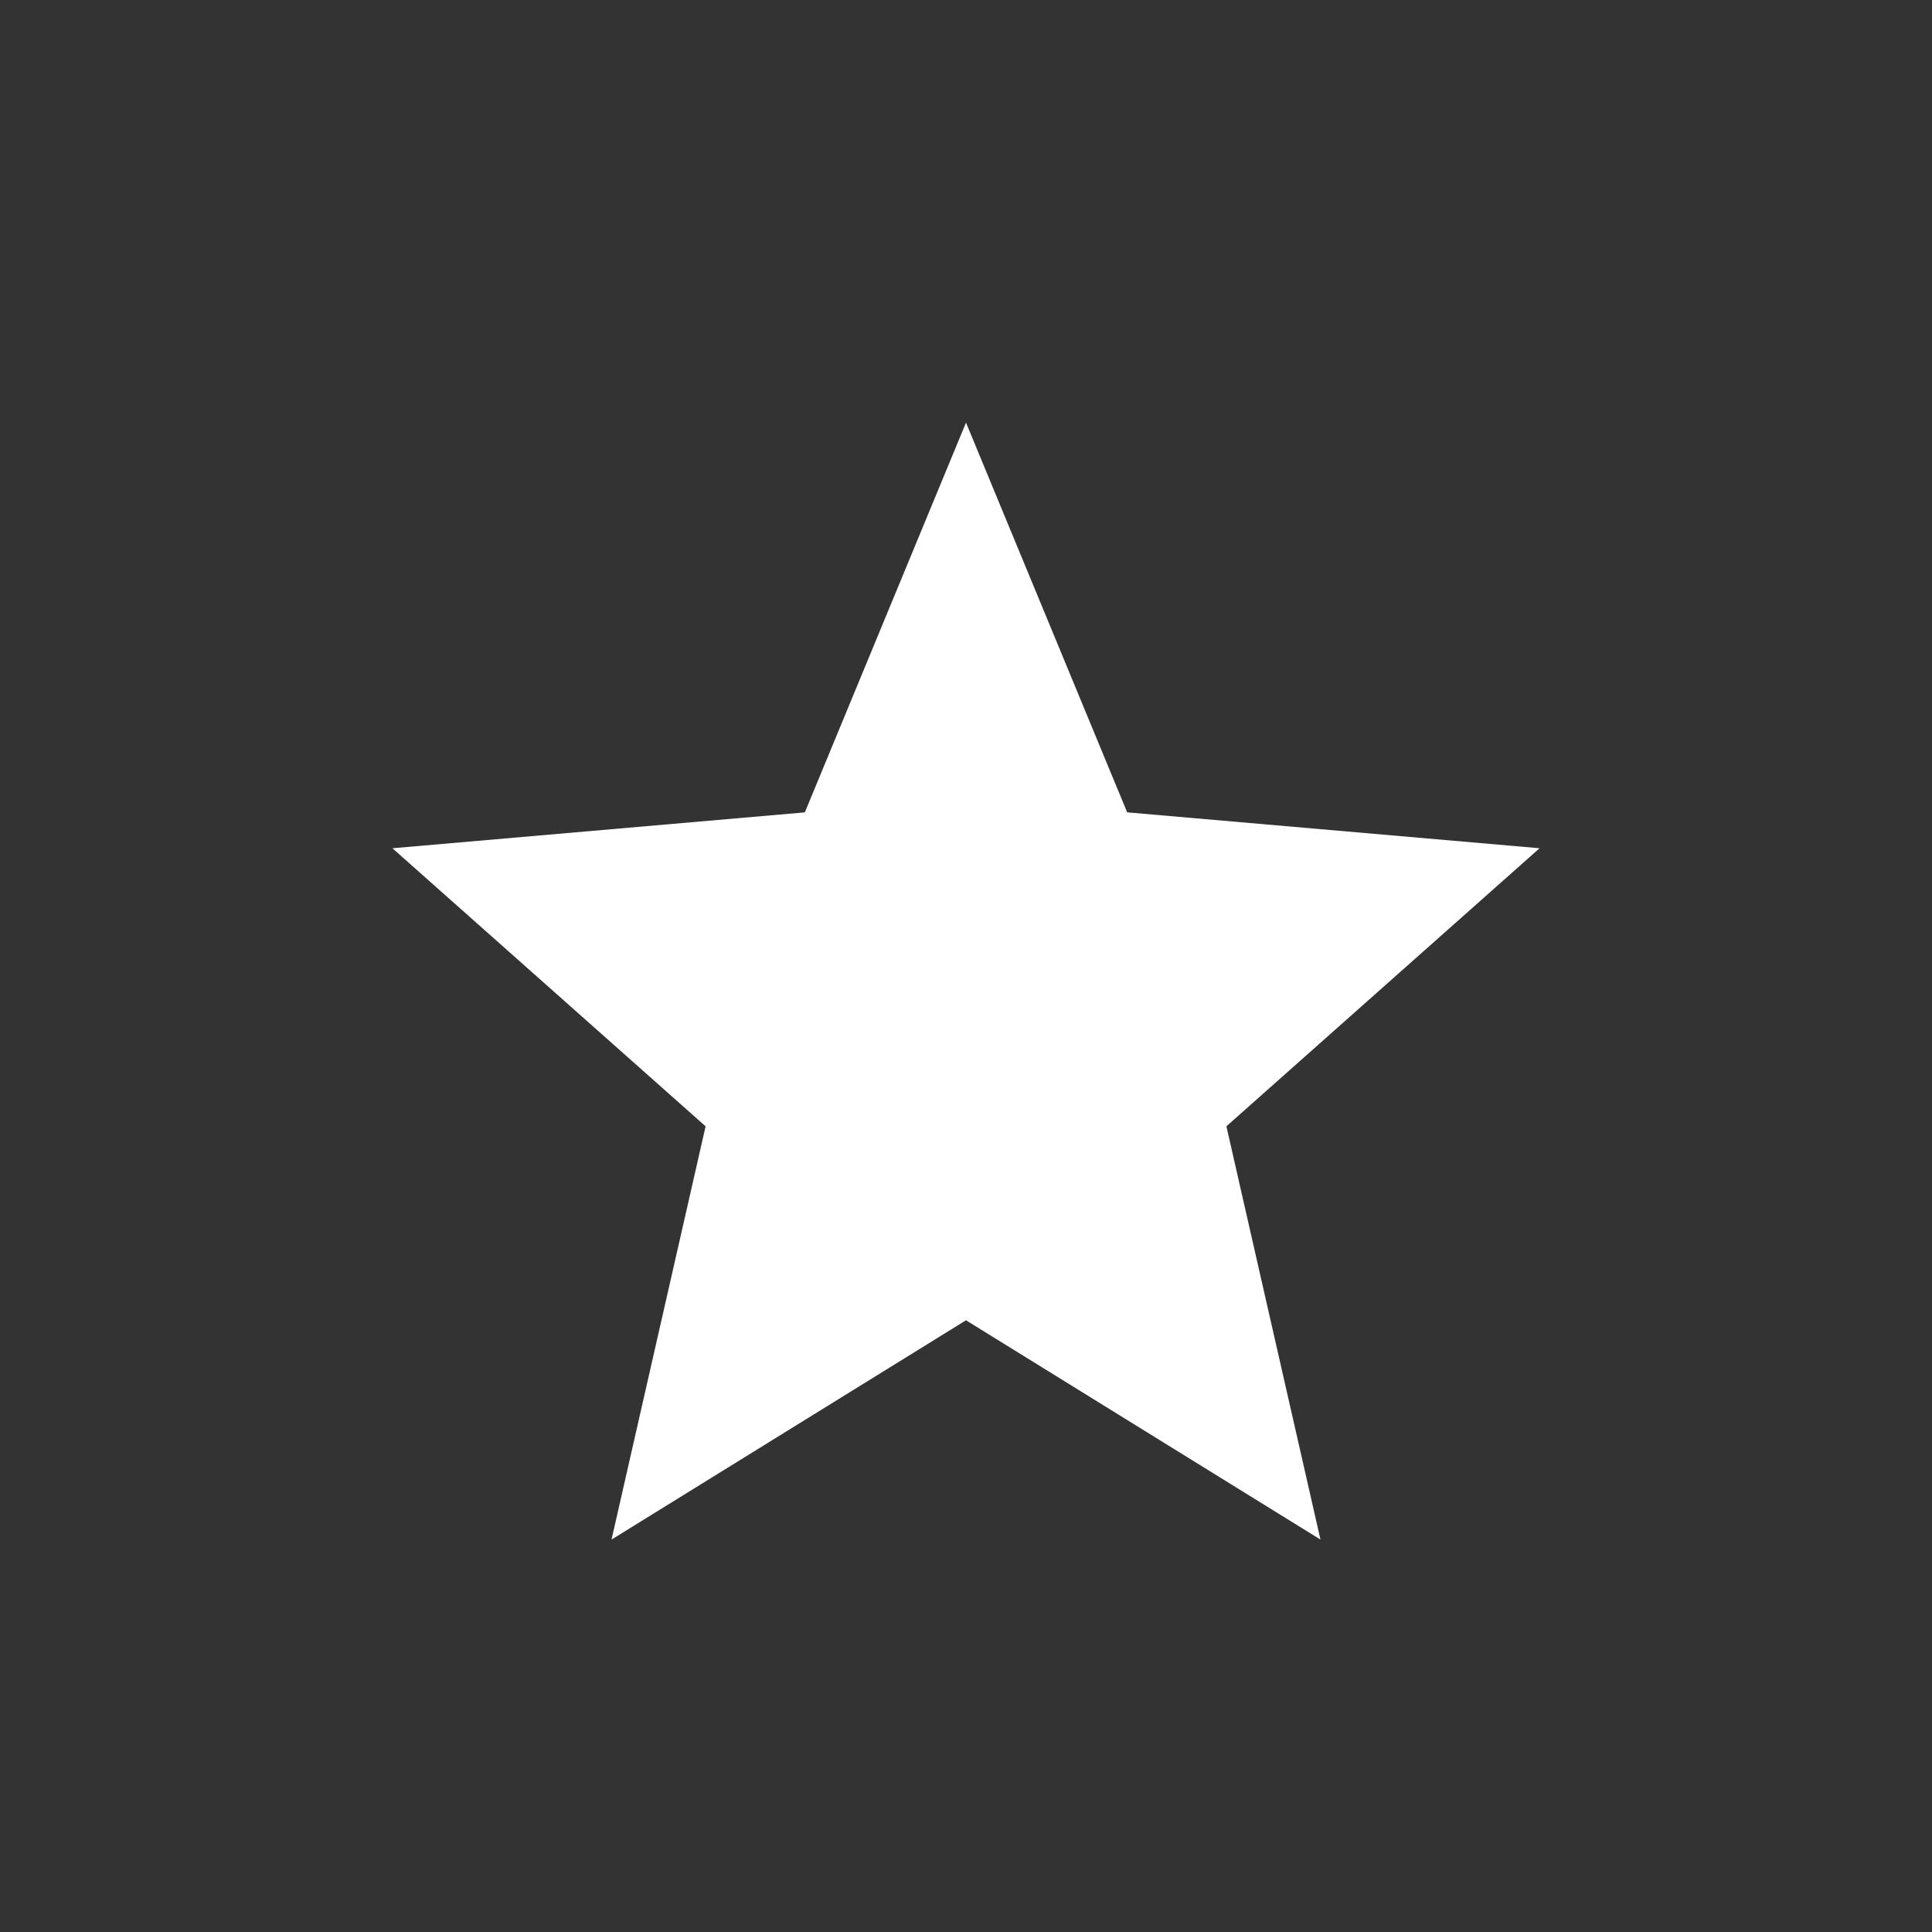
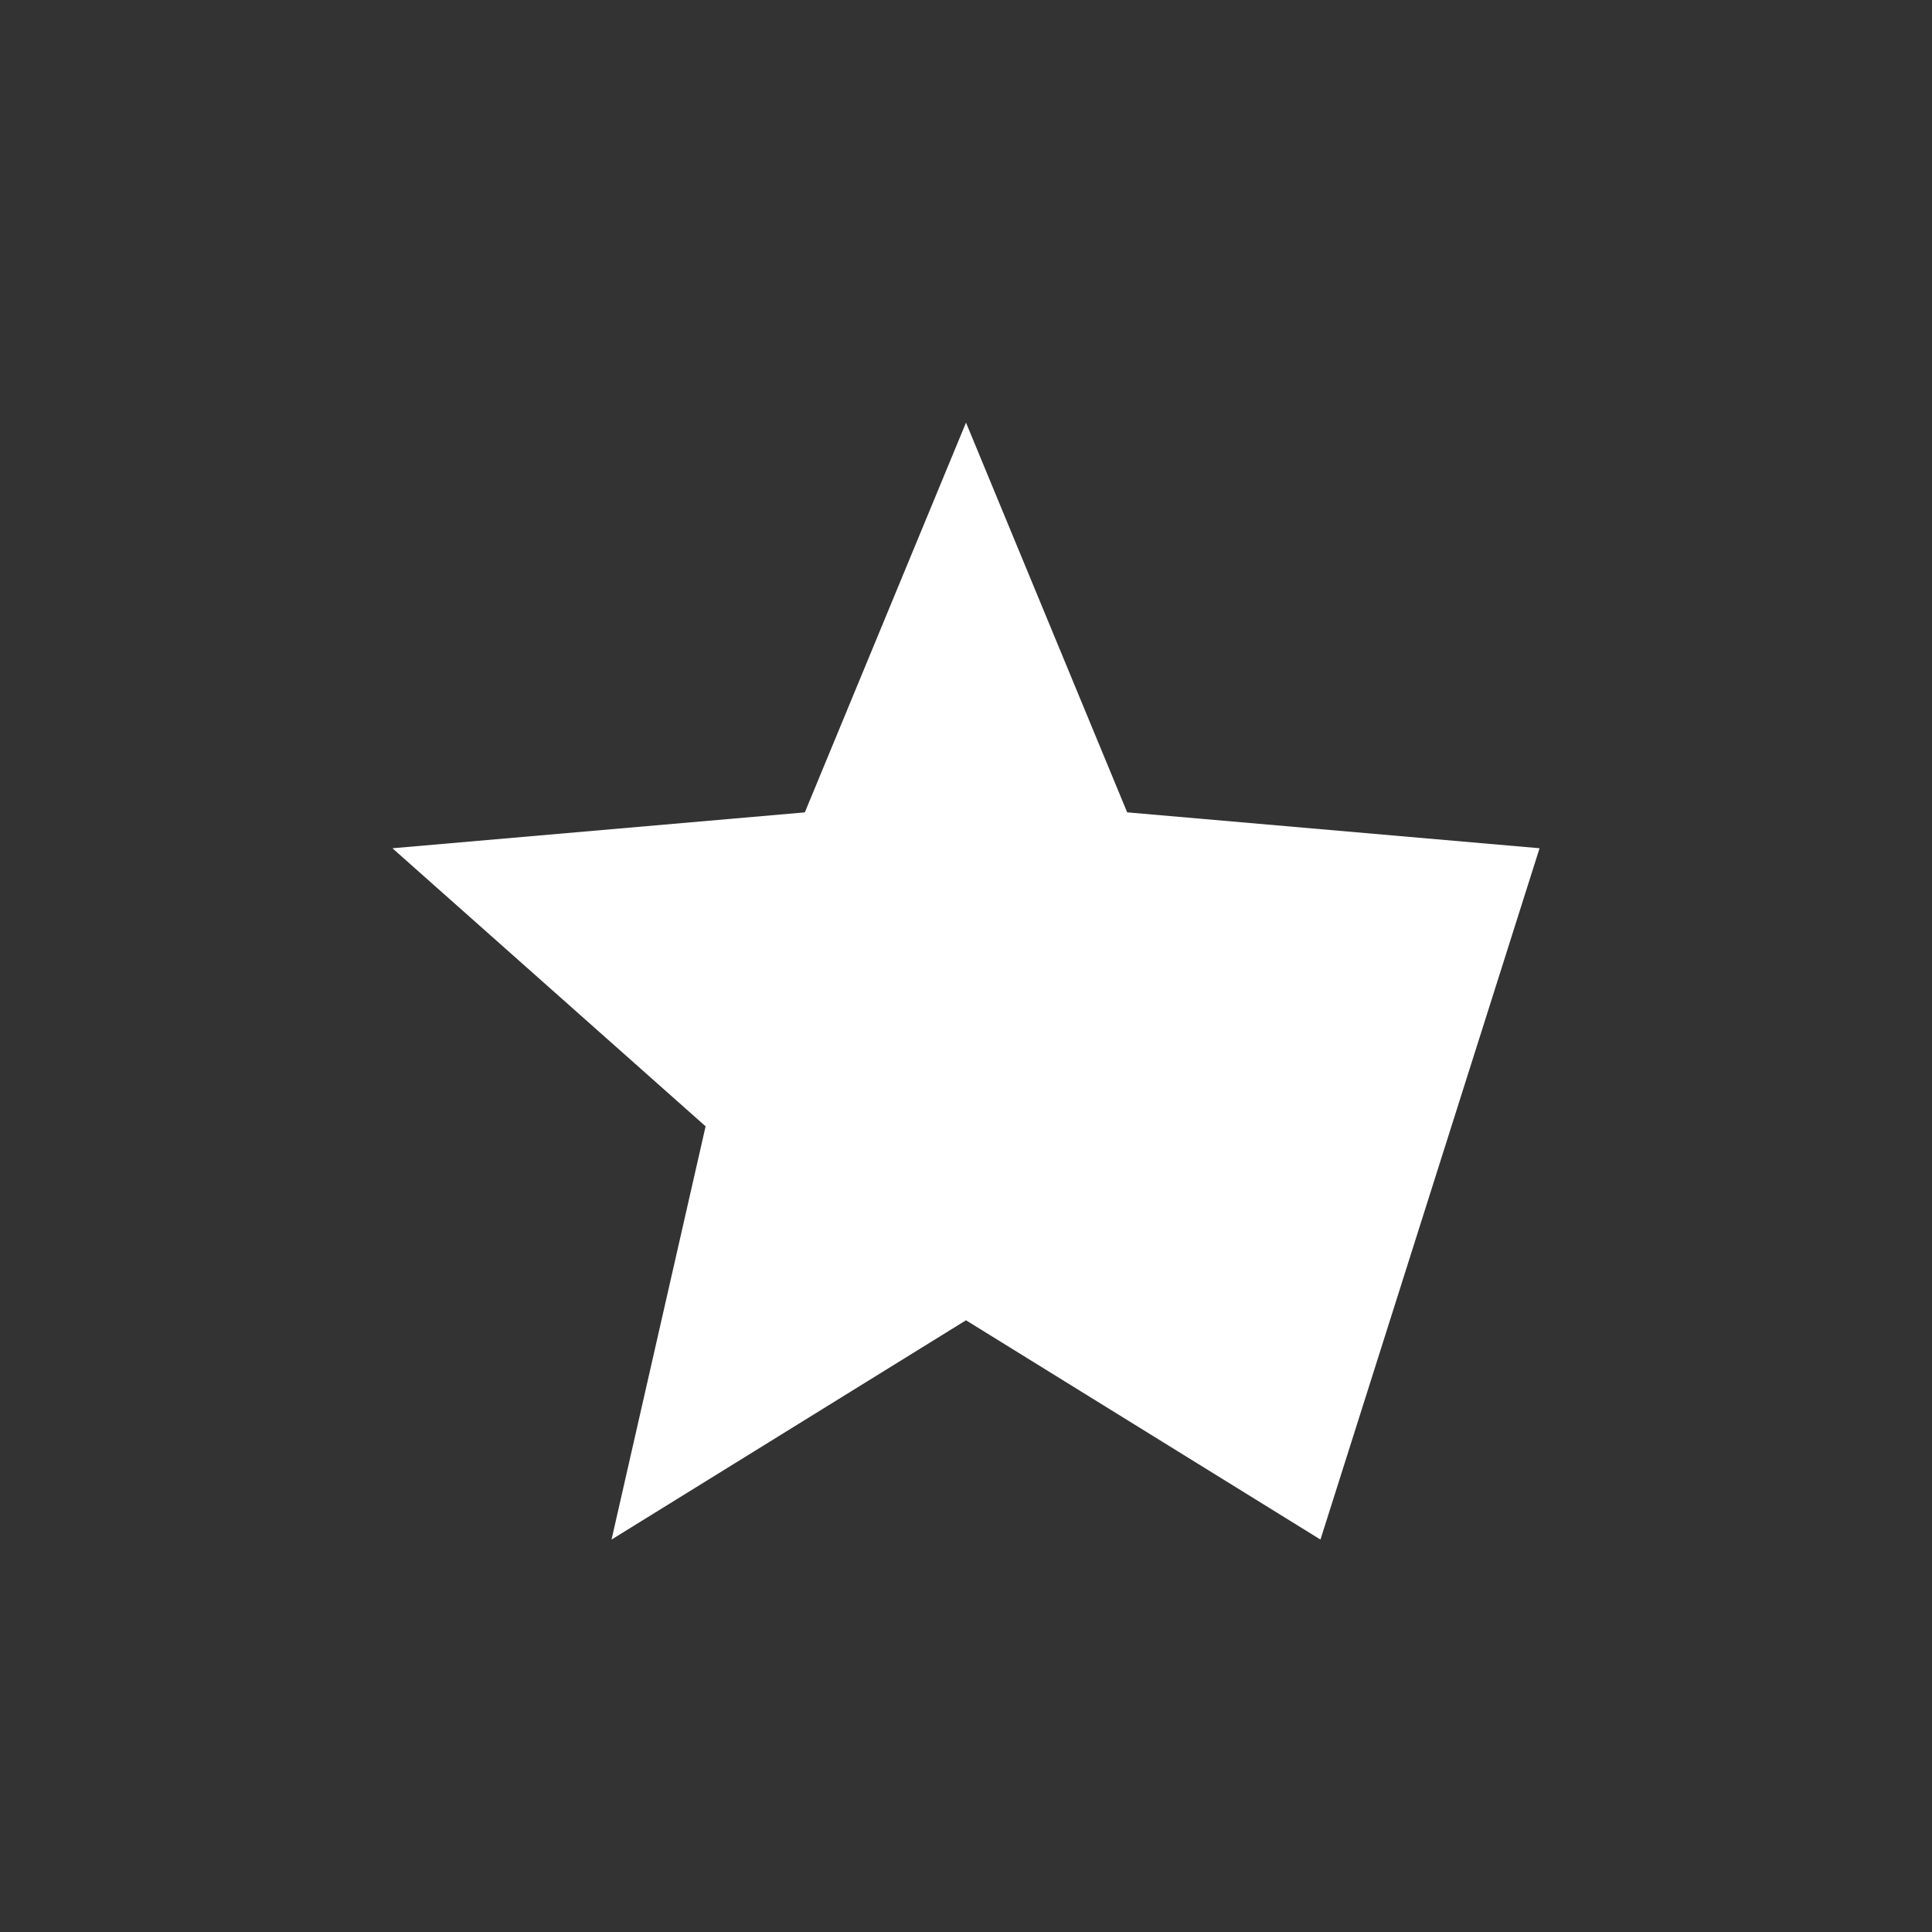
<svg xmlns="http://www.w3.org/2000/svg" width="64" height="64" fill="none">
  <rect width="100%" height="100%" fill="#333333" stroke="none" />
-   <path d="M32 43.736 43.742 51l-3.116-13.69L51 28.099 37.339 26.91 32 14l-5.339 12.911L13 28.1l10.374 9.211L20.258 51 32 43.736Z" fill="#fff" />
+   <path d="M32 43.736 43.742 51L51 28.099 37.339 26.91 32 14l-5.339 12.911L13 28.1l10.374 9.211L20.258 51 32 43.736Z" fill="#fff" />
</svg>